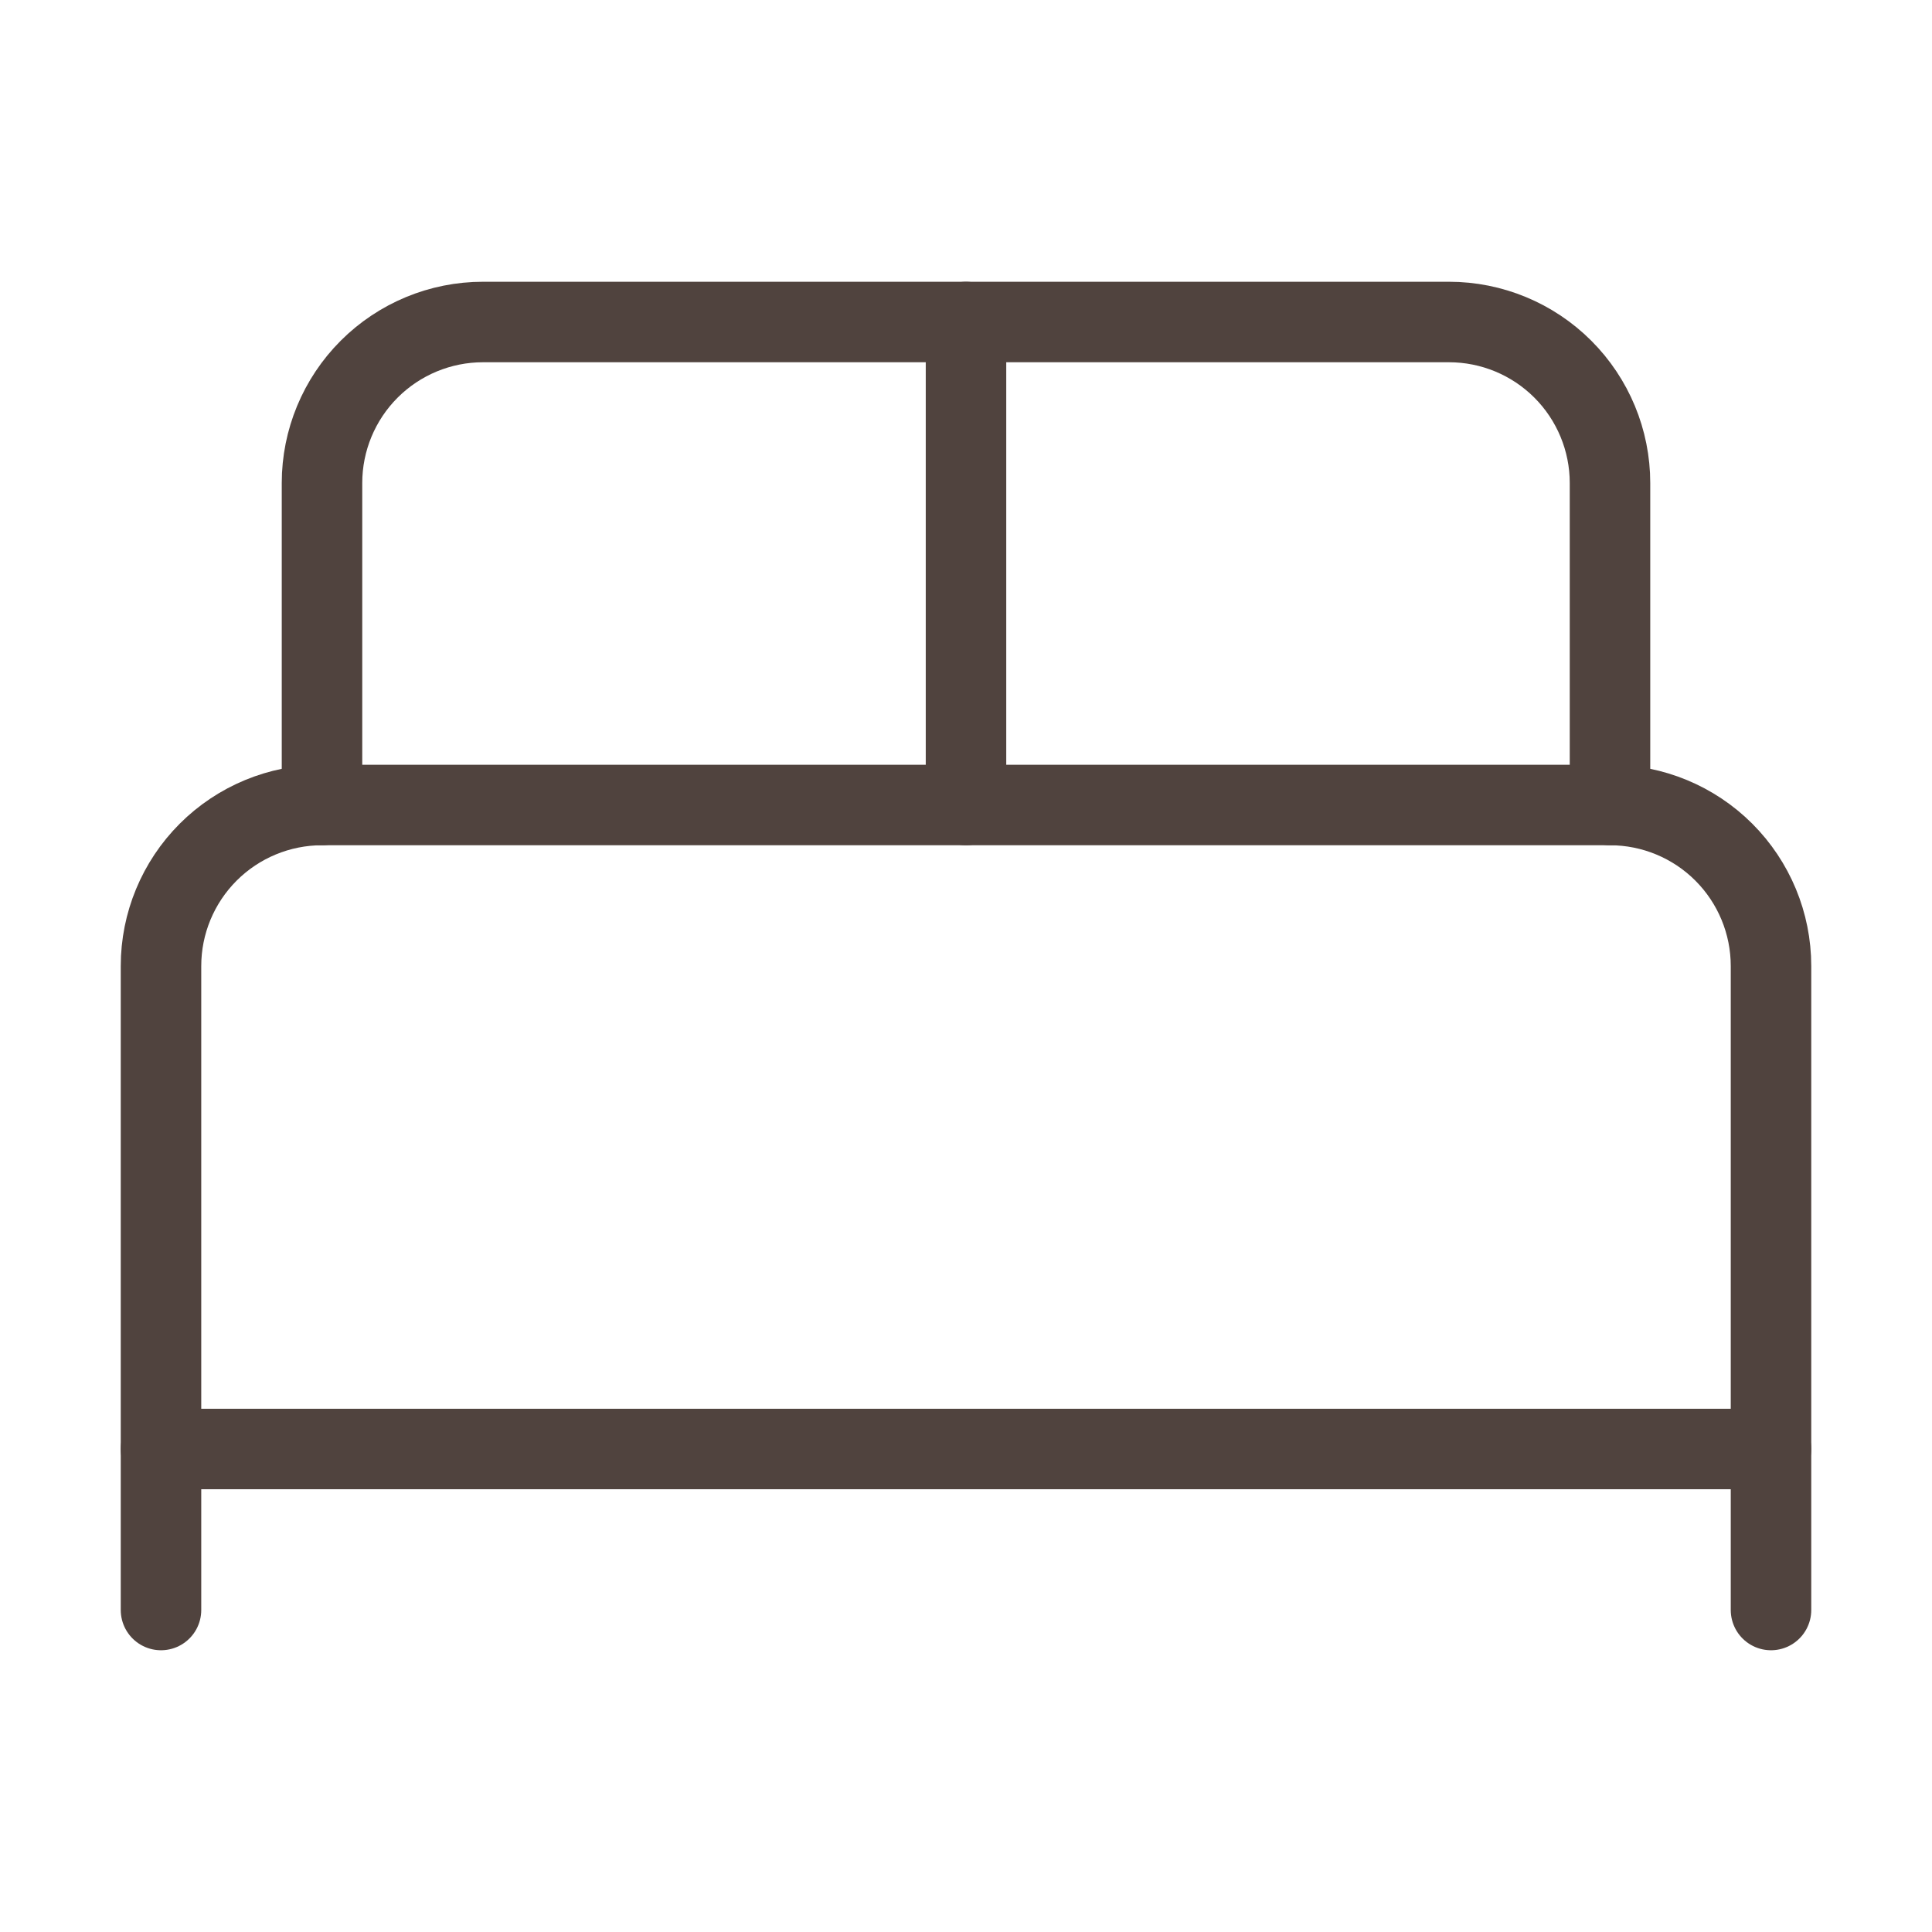
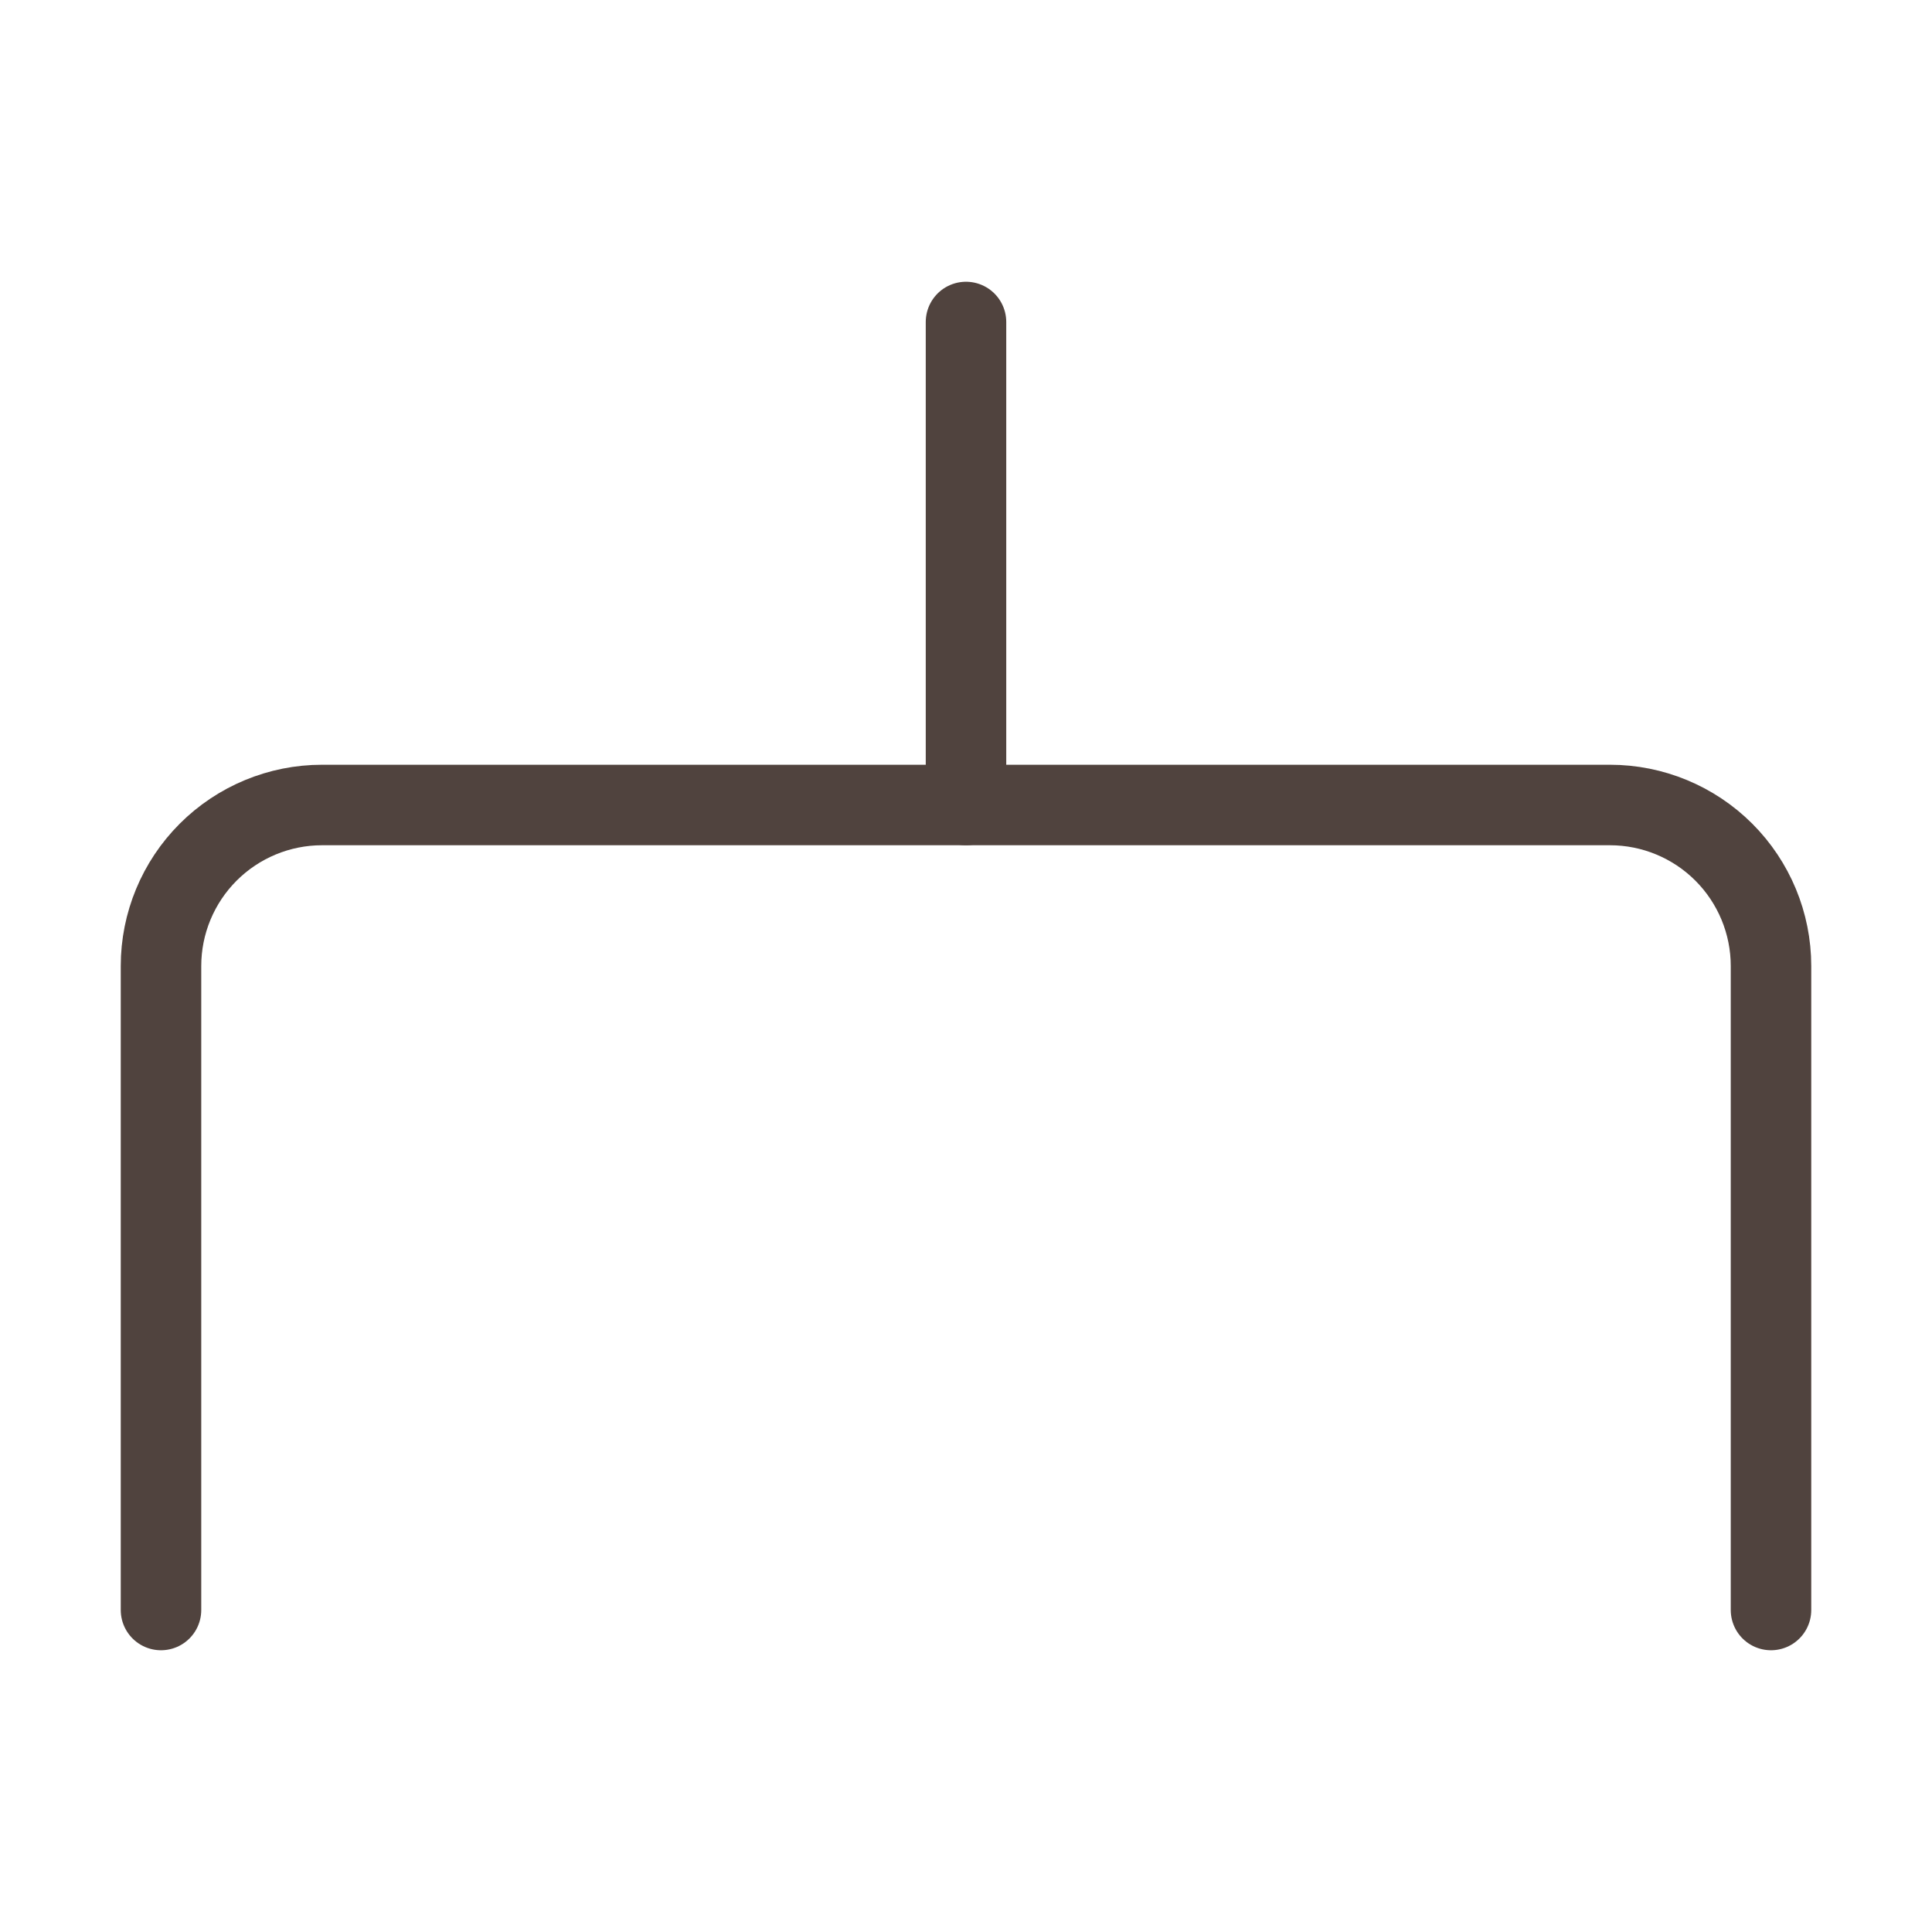
<svg xmlns="http://www.w3.org/2000/svg" fill="none" viewBox="0 0 24 24" height="24" width="24">
  <path stroke-linejoin="round" stroke-linecap="round" stroke="#50433E" d="M2 20V12C2 11.47 2.211 10.961 2.586 10.586C2.961 10.211 3.47 10 4 10H20C20.53 10 21.039 10.211 21.414 10.586C21.789 10.961 22 11.47 22 12V20" />
-   <path stroke-linejoin="round" stroke-linecap="round" stroke="#50433E" d="M4 10V6C4 5.47 4.211 4.961 4.586 4.586C4.961 4.211 5.47 4 6 4H18C18.53 4 19.039 4.211 19.414 4.586C19.789 4.961 20 5.47 20 6V10" />
  <path stroke-linejoin="round" stroke-linecap="round" stroke="#50433E" d="M12 4V10" />
-   <path stroke-linejoin="round" stroke-linecap="round" stroke="#50433E" d="M2 18H22" />
</svg>